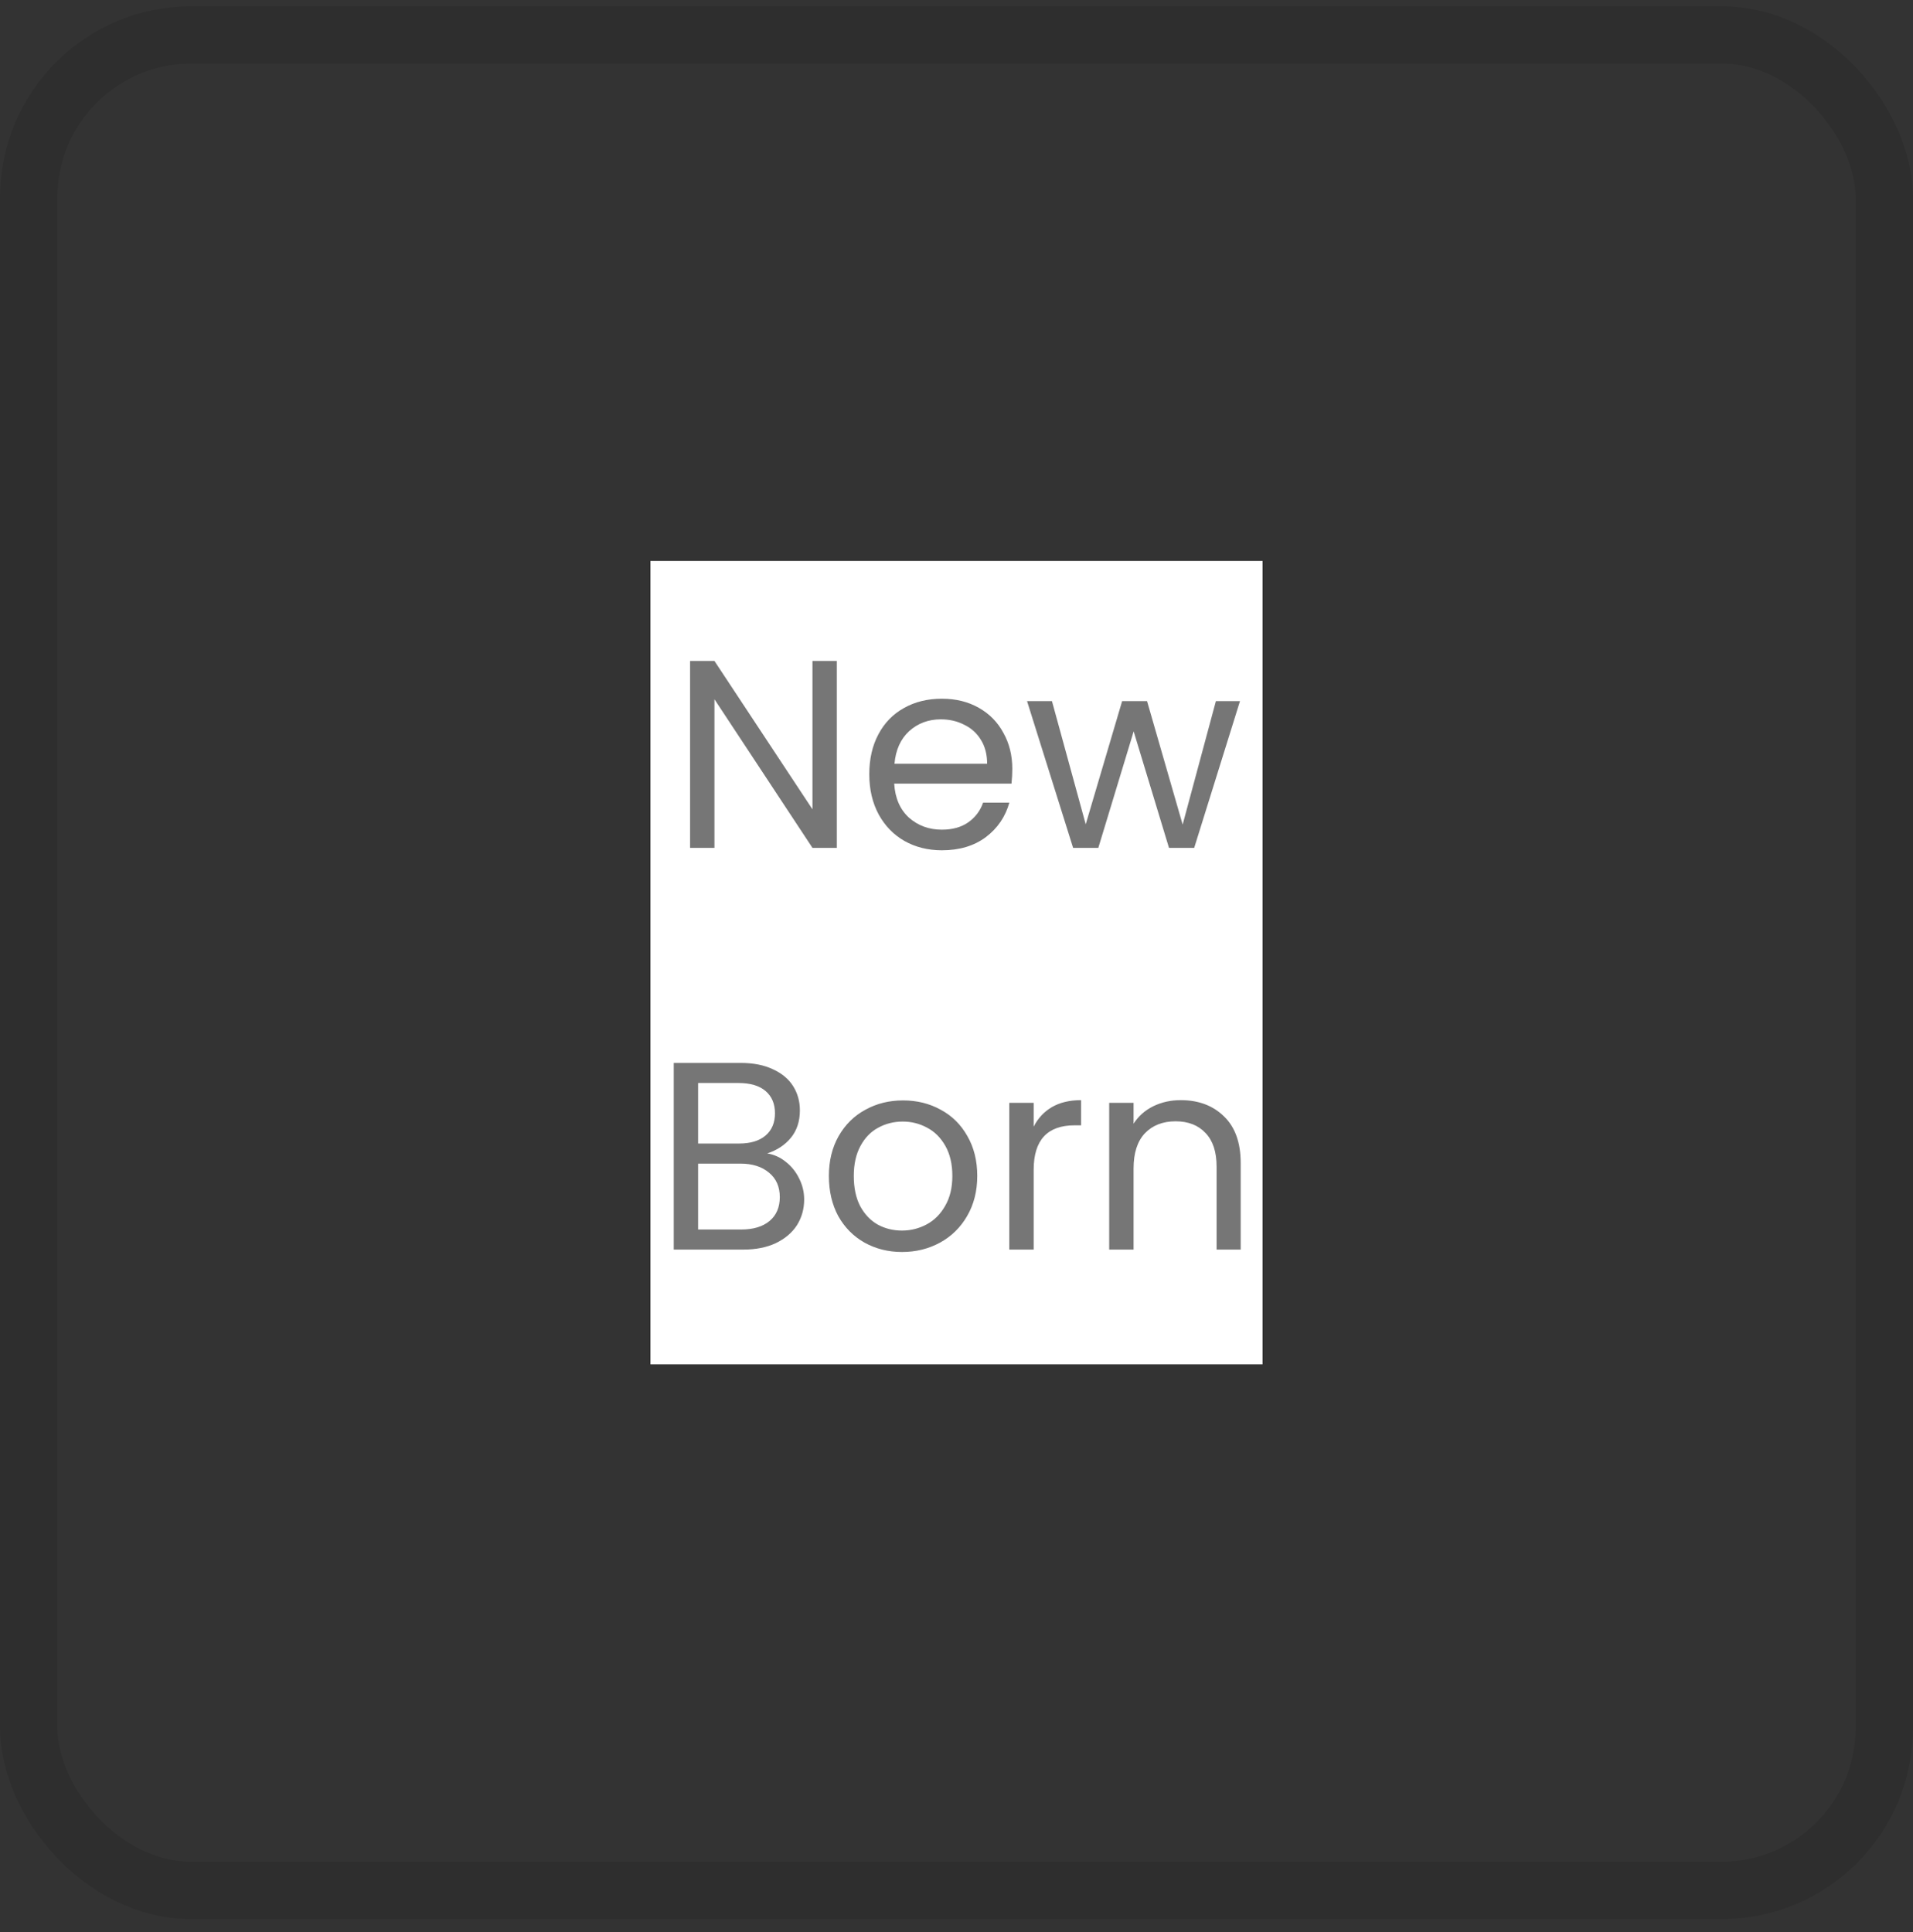
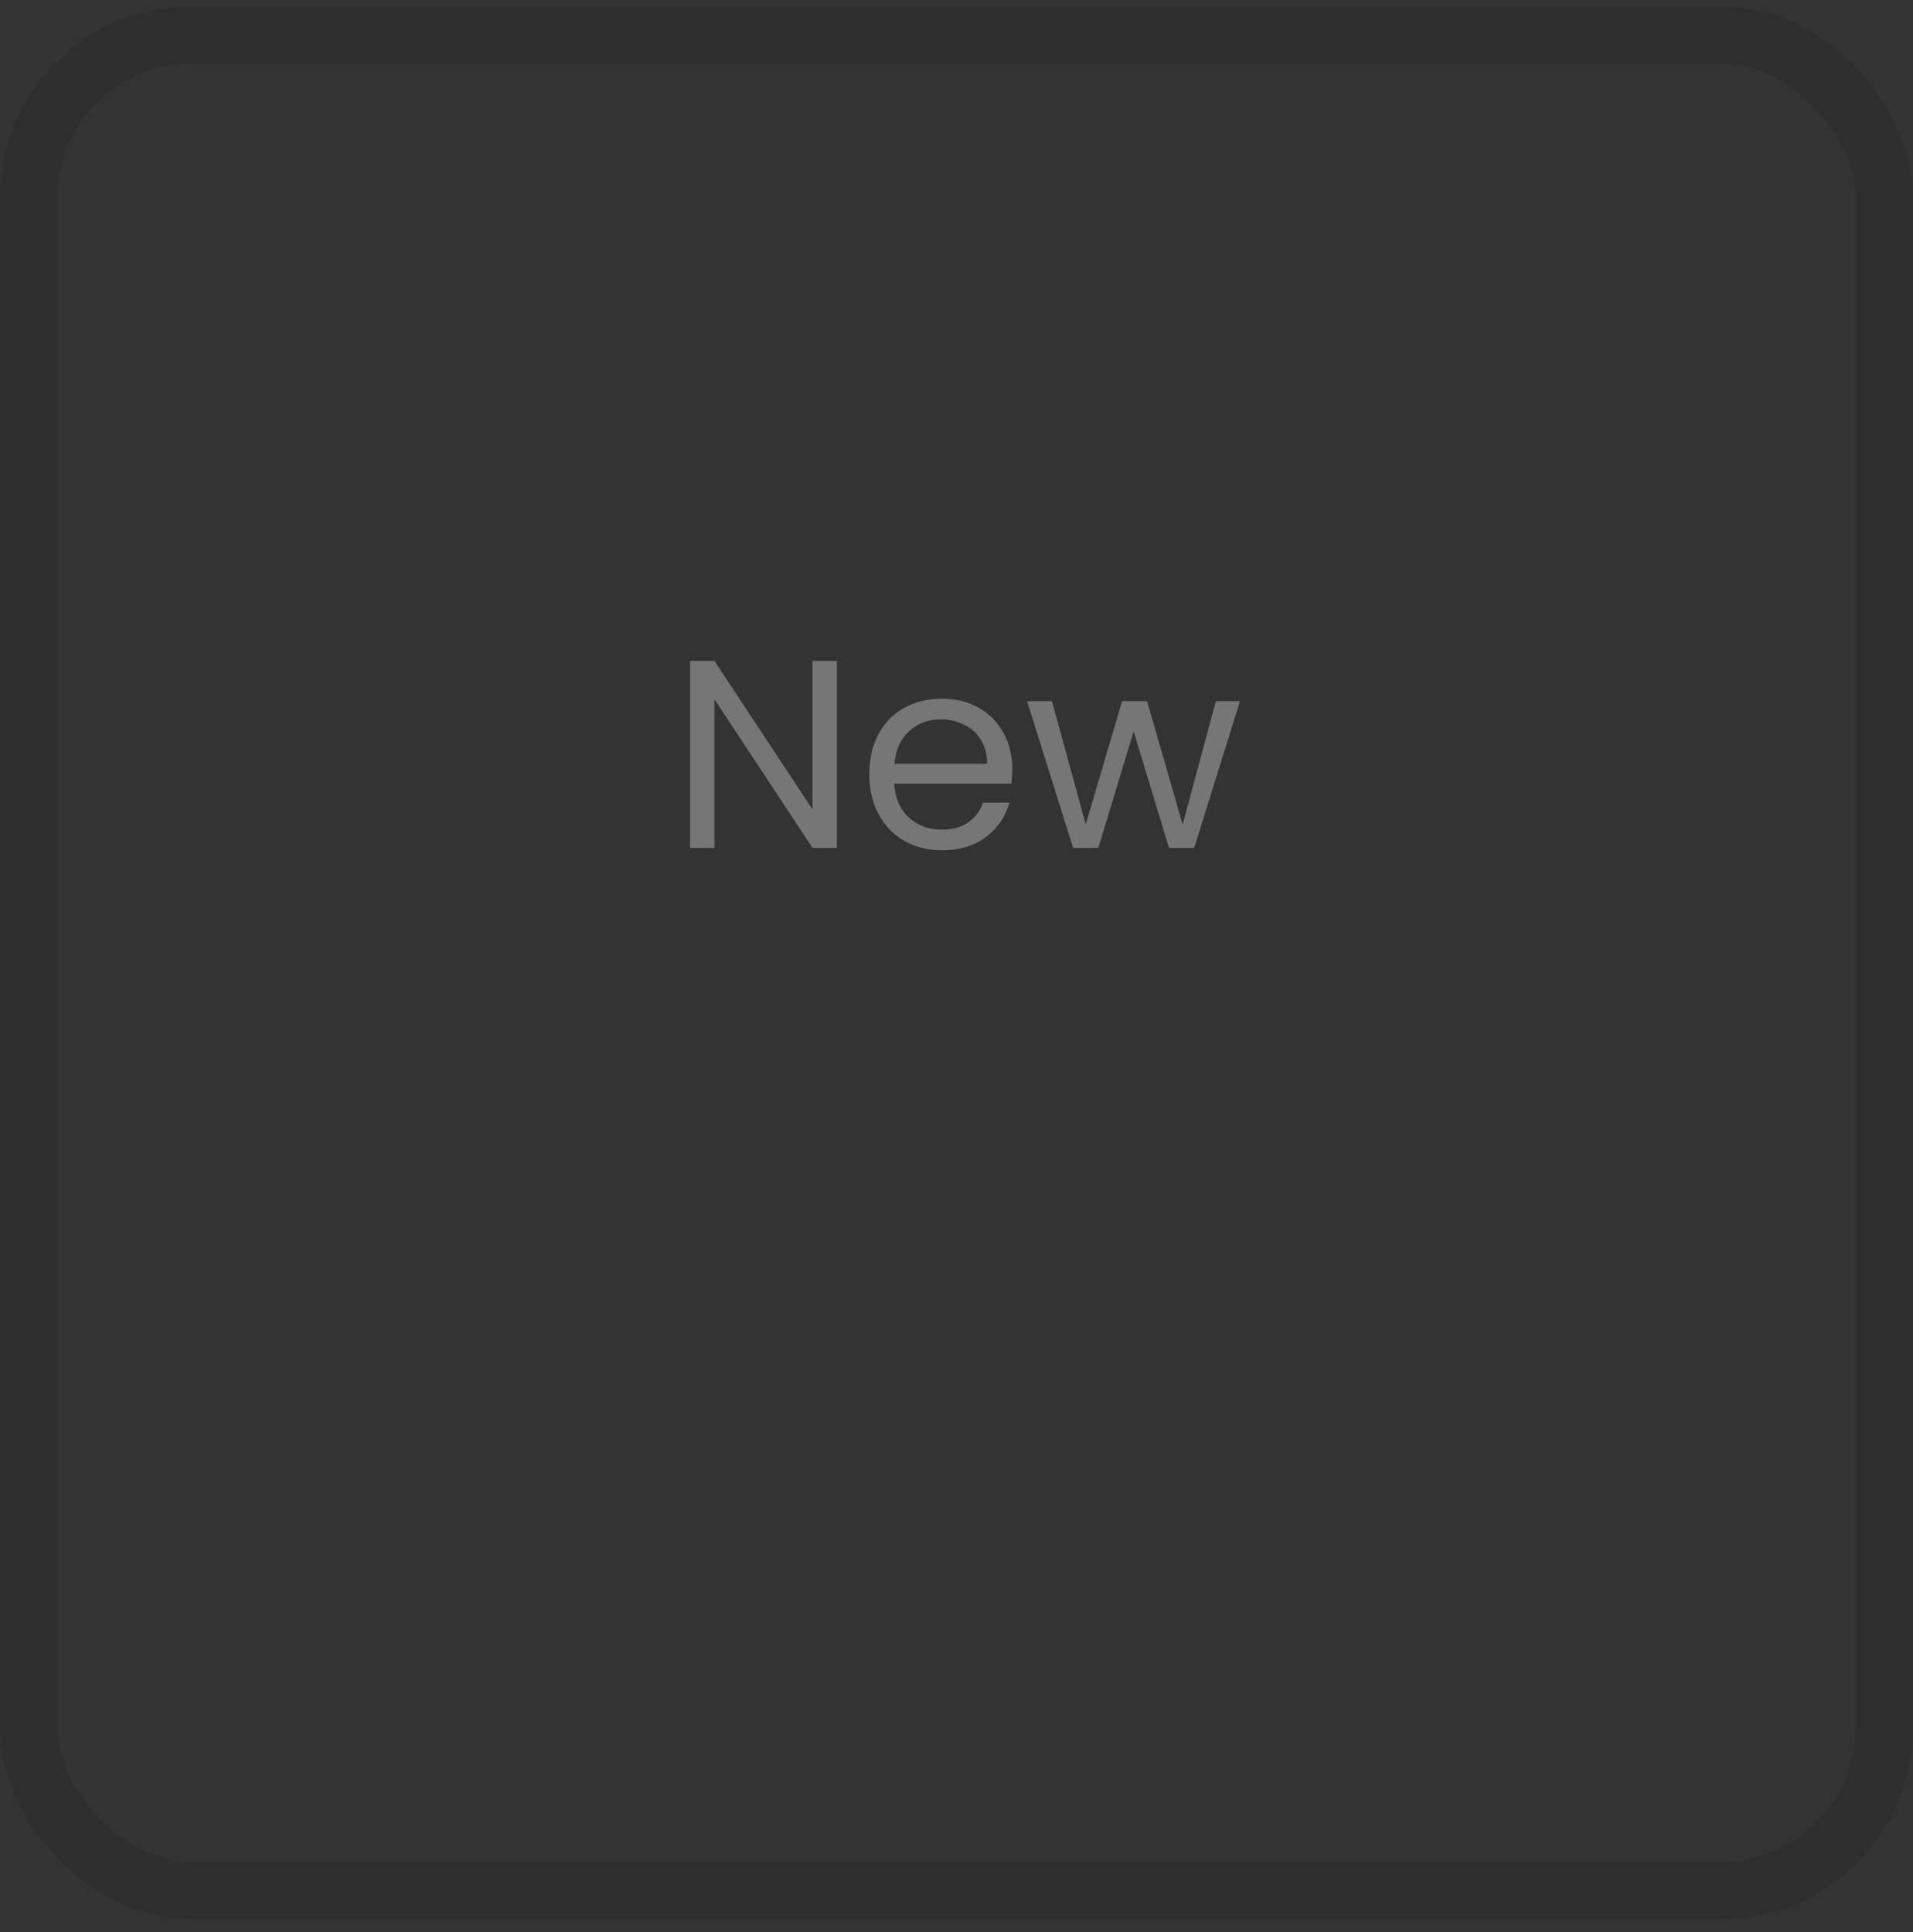
<svg xmlns="http://www.w3.org/2000/svg" fill="none" viewBox="0 0 100 101" height="101" width="100">
  <rect x="0" y="0" width="100" height="101" fill="#333333" stroke="none" />
  <rect stroke-width="3" stroke-opacity="0.1" stroke="black" rx="8.5" height="97" width="97" y="1.825" x="1.5" />
-   <rect fill="white" transform="translate(34 29.325)" height="42" width="32" />
  <path fill="#767676" d="M43.745 44.325H42.471L37.347 36.555V44.325H36.073V34.553H37.347L42.471 42.309V34.553H43.745V44.325ZM52.917 40.195C52.917 40.437 52.903 40.694 52.875 40.965H46.743C46.789 41.721 47.046 42.313 47.513 42.743C47.989 43.163 48.563 43.373 49.235 43.373C49.785 43.373 50.243 43.247 50.607 42.995C50.98 42.733 51.242 42.388 51.391 41.959H52.763C52.557 42.696 52.147 43.298 51.531 43.765C50.915 44.222 50.15 44.451 49.235 44.451C48.507 44.451 47.853 44.287 47.275 43.961C46.706 43.634 46.258 43.172 45.931 42.575C45.604 41.968 45.441 41.268 45.441 40.475C45.441 39.681 45.599 38.986 45.917 38.389C46.234 37.791 46.678 37.334 47.247 37.017C47.825 36.69 48.488 36.527 49.235 36.527C49.963 36.527 50.607 36.685 51.167 37.003C51.727 37.32 52.156 37.759 52.455 38.319C52.763 38.869 52.917 39.495 52.917 40.195ZM51.601 39.929C51.601 39.443 51.493 39.028 51.279 38.683C51.064 38.328 50.77 38.062 50.397 37.885C50.033 37.698 49.627 37.605 49.179 37.605C48.535 37.605 47.984 37.81 47.527 38.221C47.079 38.631 46.822 39.201 46.757 39.929H51.601ZM64.819 36.653L62.425 44.325H61.108L59.261 38.235L57.413 44.325H56.096L53.688 36.653H54.99L56.755 43.093L58.658 36.653H59.961L61.822 43.107L63.559 36.653H64.819Z" />
-   <path fill="#767676" d="M40.105 60.299C40.459 60.355 40.781 60.499 41.071 60.733C41.369 60.966 41.603 61.255 41.771 61.601C41.948 61.946 42.037 62.315 42.037 62.707C42.037 63.201 41.911 63.649 41.659 64.051C41.407 64.443 41.038 64.755 40.553 64.989C40.077 65.213 39.512 65.325 38.859 65.325H35.219V55.567H38.719C39.381 55.567 39.946 55.679 40.413 55.903C40.879 56.117 41.229 56.411 41.463 56.785C41.696 57.158 41.813 57.578 41.813 58.045C41.813 58.623 41.654 59.104 41.337 59.487C41.029 59.86 40.618 60.131 40.105 60.299ZM36.493 59.781H38.635C39.232 59.781 39.694 59.641 40.021 59.361C40.347 59.081 40.511 58.693 40.511 58.199C40.511 57.704 40.347 57.317 40.021 57.037C39.694 56.757 39.223 56.617 38.607 56.617H36.493V59.781ZM38.747 64.275C39.381 64.275 39.876 64.125 40.231 63.827C40.585 63.528 40.763 63.113 40.763 62.581C40.763 62.039 40.576 61.615 40.203 61.307C39.829 60.989 39.33 60.831 38.705 60.831H36.493V64.275H38.747ZM47.151 65.451C46.432 65.451 45.779 65.287 45.191 64.961C44.612 64.634 44.155 64.172 43.819 63.575C43.492 62.968 43.329 62.268 43.329 61.475C43.329 60.691 43.497 60 43.833 59.403C44.178 58.796 44.645 58.334 45.233 58.017C45.821 57.69 46.479 57.527 47.207 57.527C47.935 57.527 48.593 57.69 49.181 58.017C49.769 58.334 50.231 58.791 50.567 59.389C50.912 59.986 51.085 60.681 51.085 61.475C51.085 62.268 50.907 62.968 50.553 63.575C50.207 64.172 49.736 64.634 49.139 64.961C48.541 65.287 47.879 65.451 47.151 65.451ZM47.151 64.331C47.608 64.331 48.037 64.223 48.439 64.009C48.84 63.794 49.162 63.472 49.405 63.043C49.657 62.613 49.783 62.091 49.783 61.475C49.783 60.859 49.661 60.336 49.419 59.907C49.176 59.477 48.859 59.16 48.467 58.955C48.075 58.74 47.65 58.633 47.193 58.633C46.726 58.633 46.297 58.74 45.905 58.955C45.522 59.16 45.214 59.477 44.981 59.907C44.747 60.336 44.631 60.859 44.631 61.475C44.631 62.1 44.743 62.627 44.967 63.057C45.2 63.486 45.508 63.808 45.891 64.023C46.273 64.228 46.693 64.331 47.151 64.331ZM54.034 58.899C54.258 58.46 54.575 58.119 54.986 57.877C55.406 57.634 55.914 57.513 56.512 57.513V58.829H56.176C54.748 58.829 54.034 59.603 54.034 61.153V65.325H52.76V57.653H54.034V58.899ZM61.72 57.513C62.654 57.513 63.41 57.797 63.988 58.367C64.567 58.927 64.856 59.739 64.856 60.803V65.325H63.596V60.985C63.596 60.219 63.405 59.636 63.022 59.235C62.64 58.824 62.117 58.619 61.454 58.619C60.782 58.619 60.246 58.829 59.844 59.249C59.452 59.669 59.256 60.28 59.256 61.083V65.325H57.982V57.653H59.256V58.745C59.508 58.353 59.849 58.049 60.278 57.835C60.717 57.62 61.198 57.513 61.72 57.513Z" />
</svg>